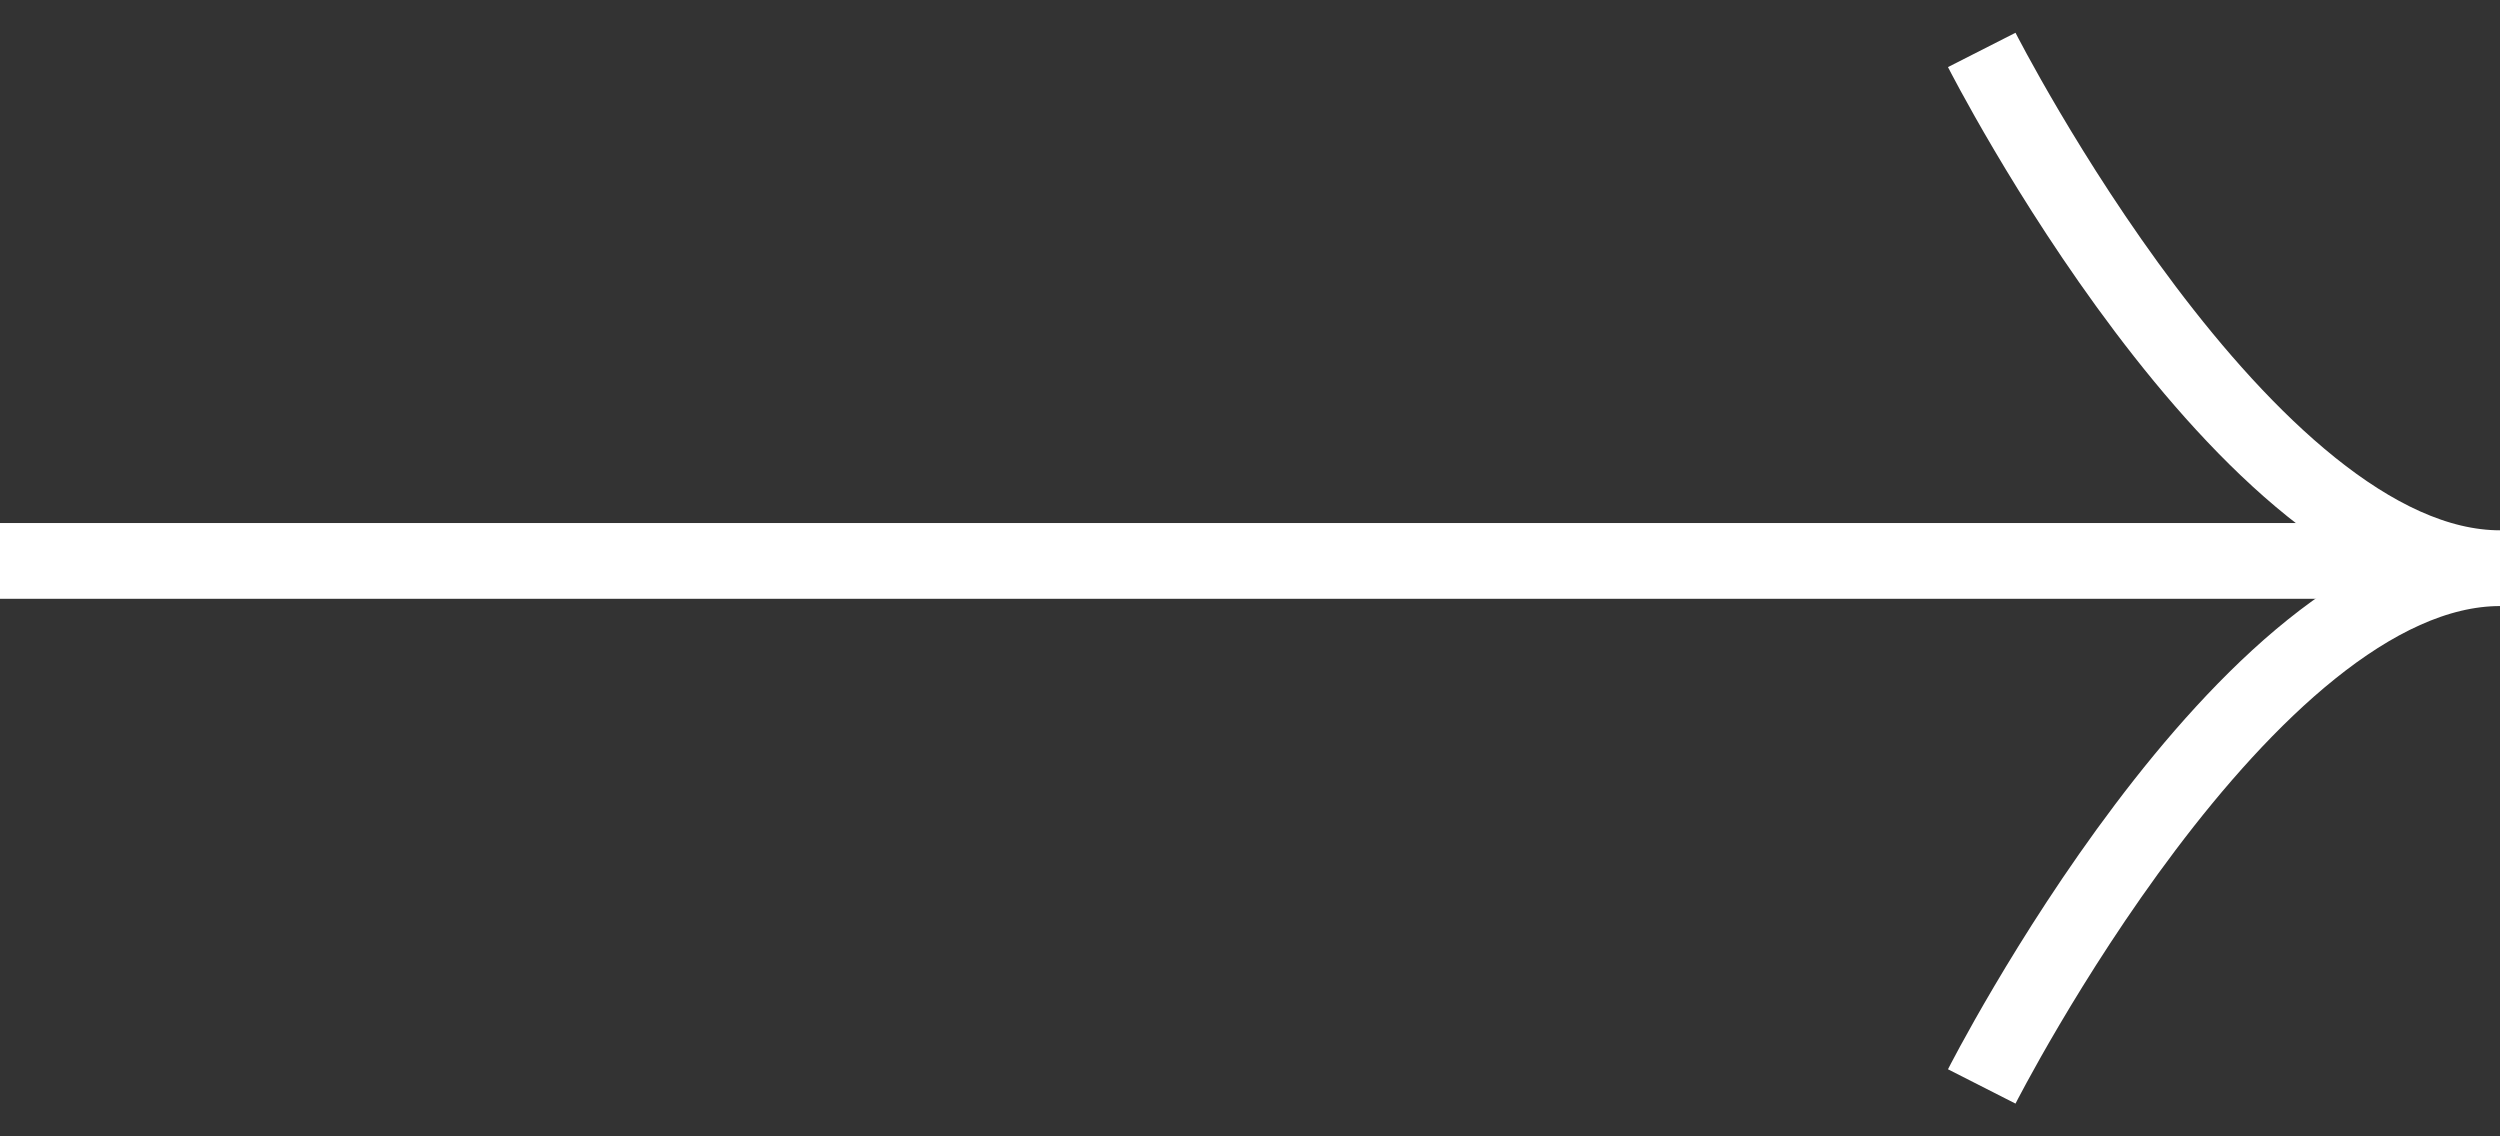
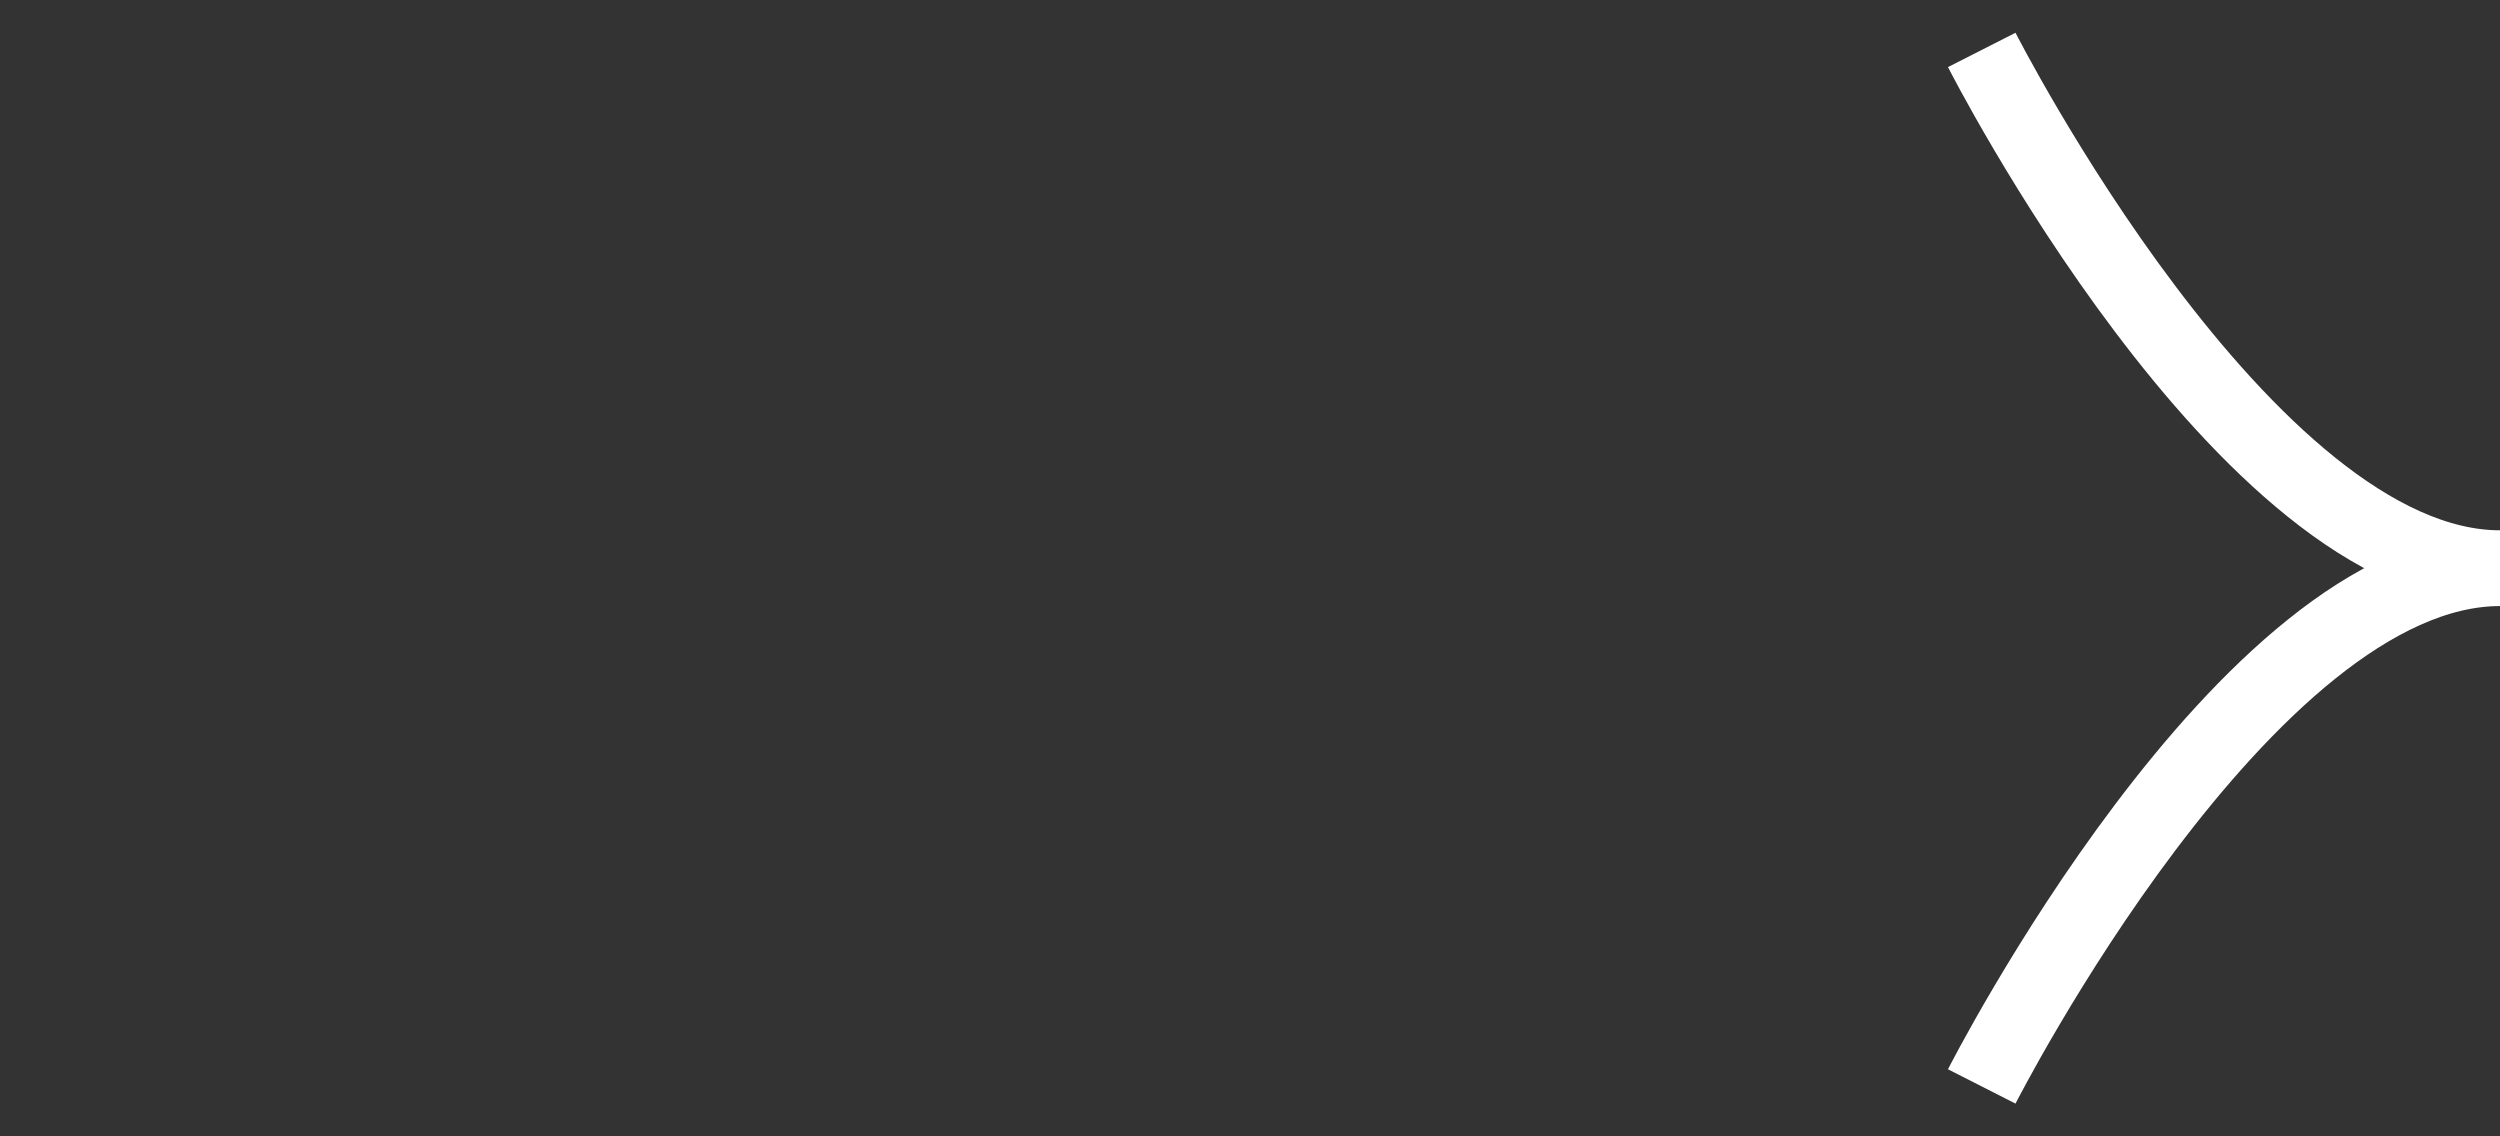
<svg xmlns="http://www.w3.org/2000/svg" width="33" height="15" viewBox="0 0 33 15" fill="none">
  <rect x="0" y="0" width="33" height="15" fill="#333333" stroke="none" />
  <path d="M26.159 0.659C26.159 0.659 29.636 7.5 33 7.5C29.636 7.5 26.159 14.341 26.159 14.341" stroke="white" stroke-miterlimit="10" />
-   <path d="M0 7.404L32.277 7.404" stroke="white" stroke-miterlimit="10" />
</svg>